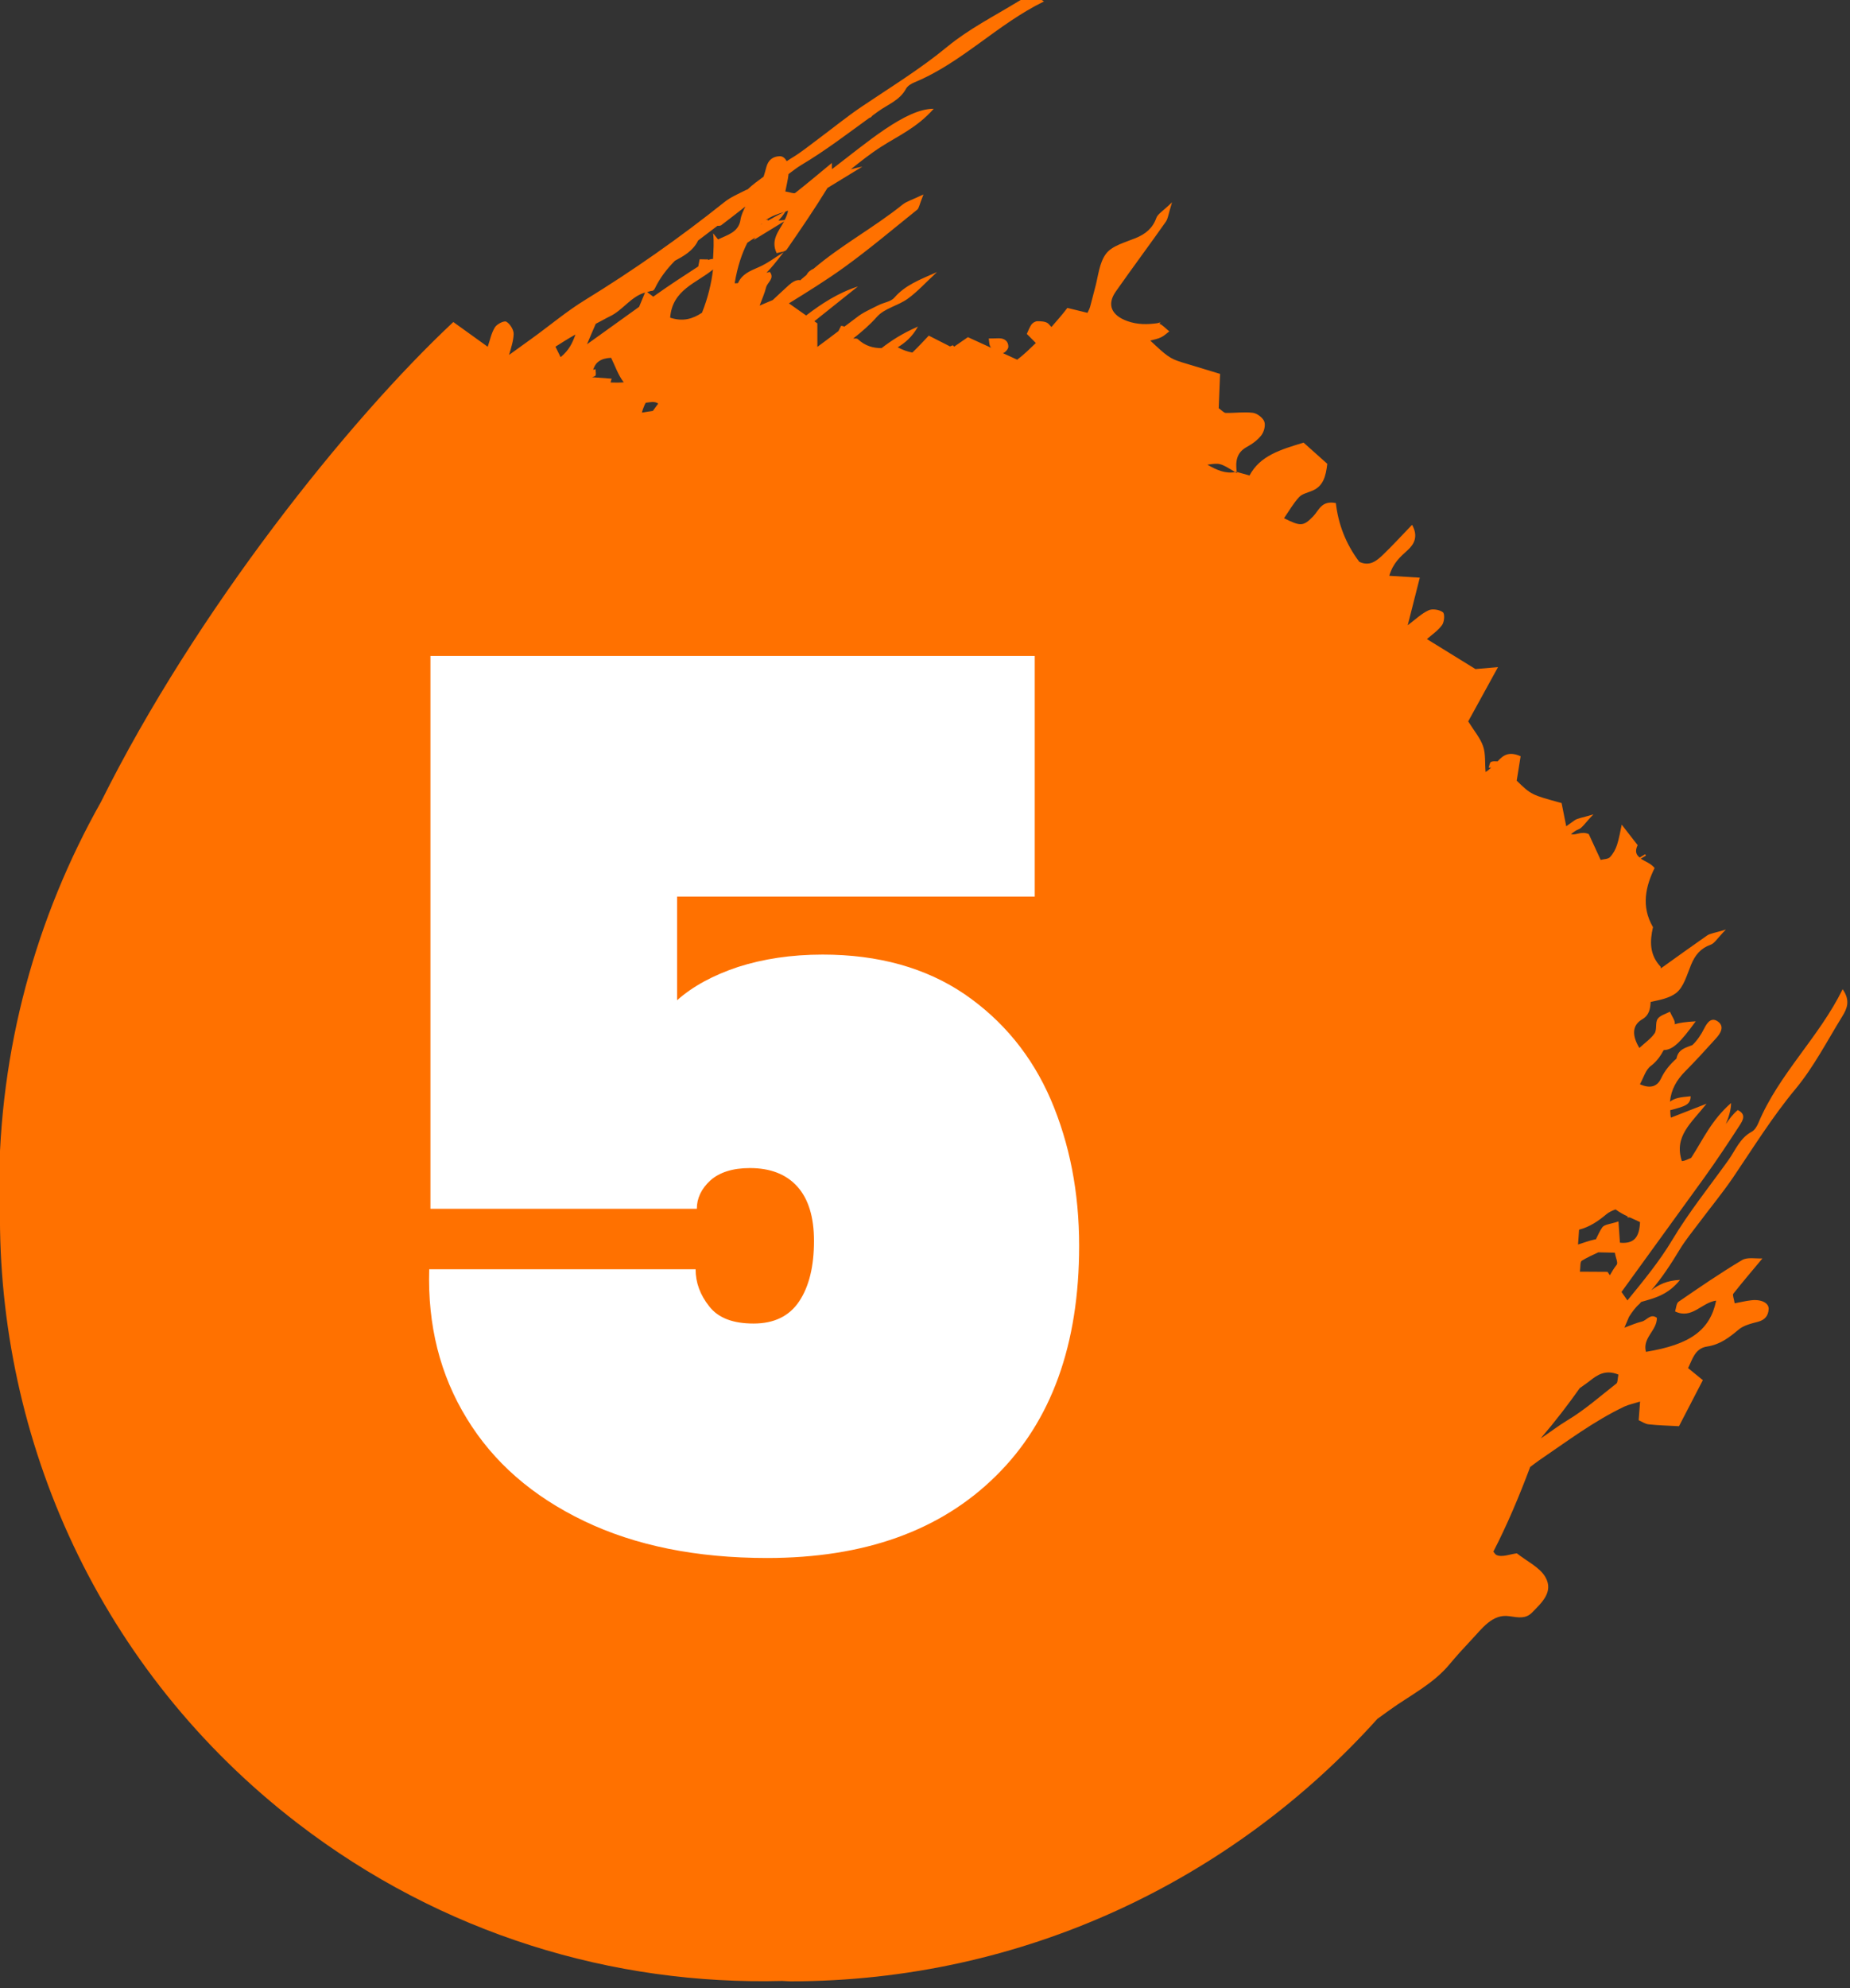
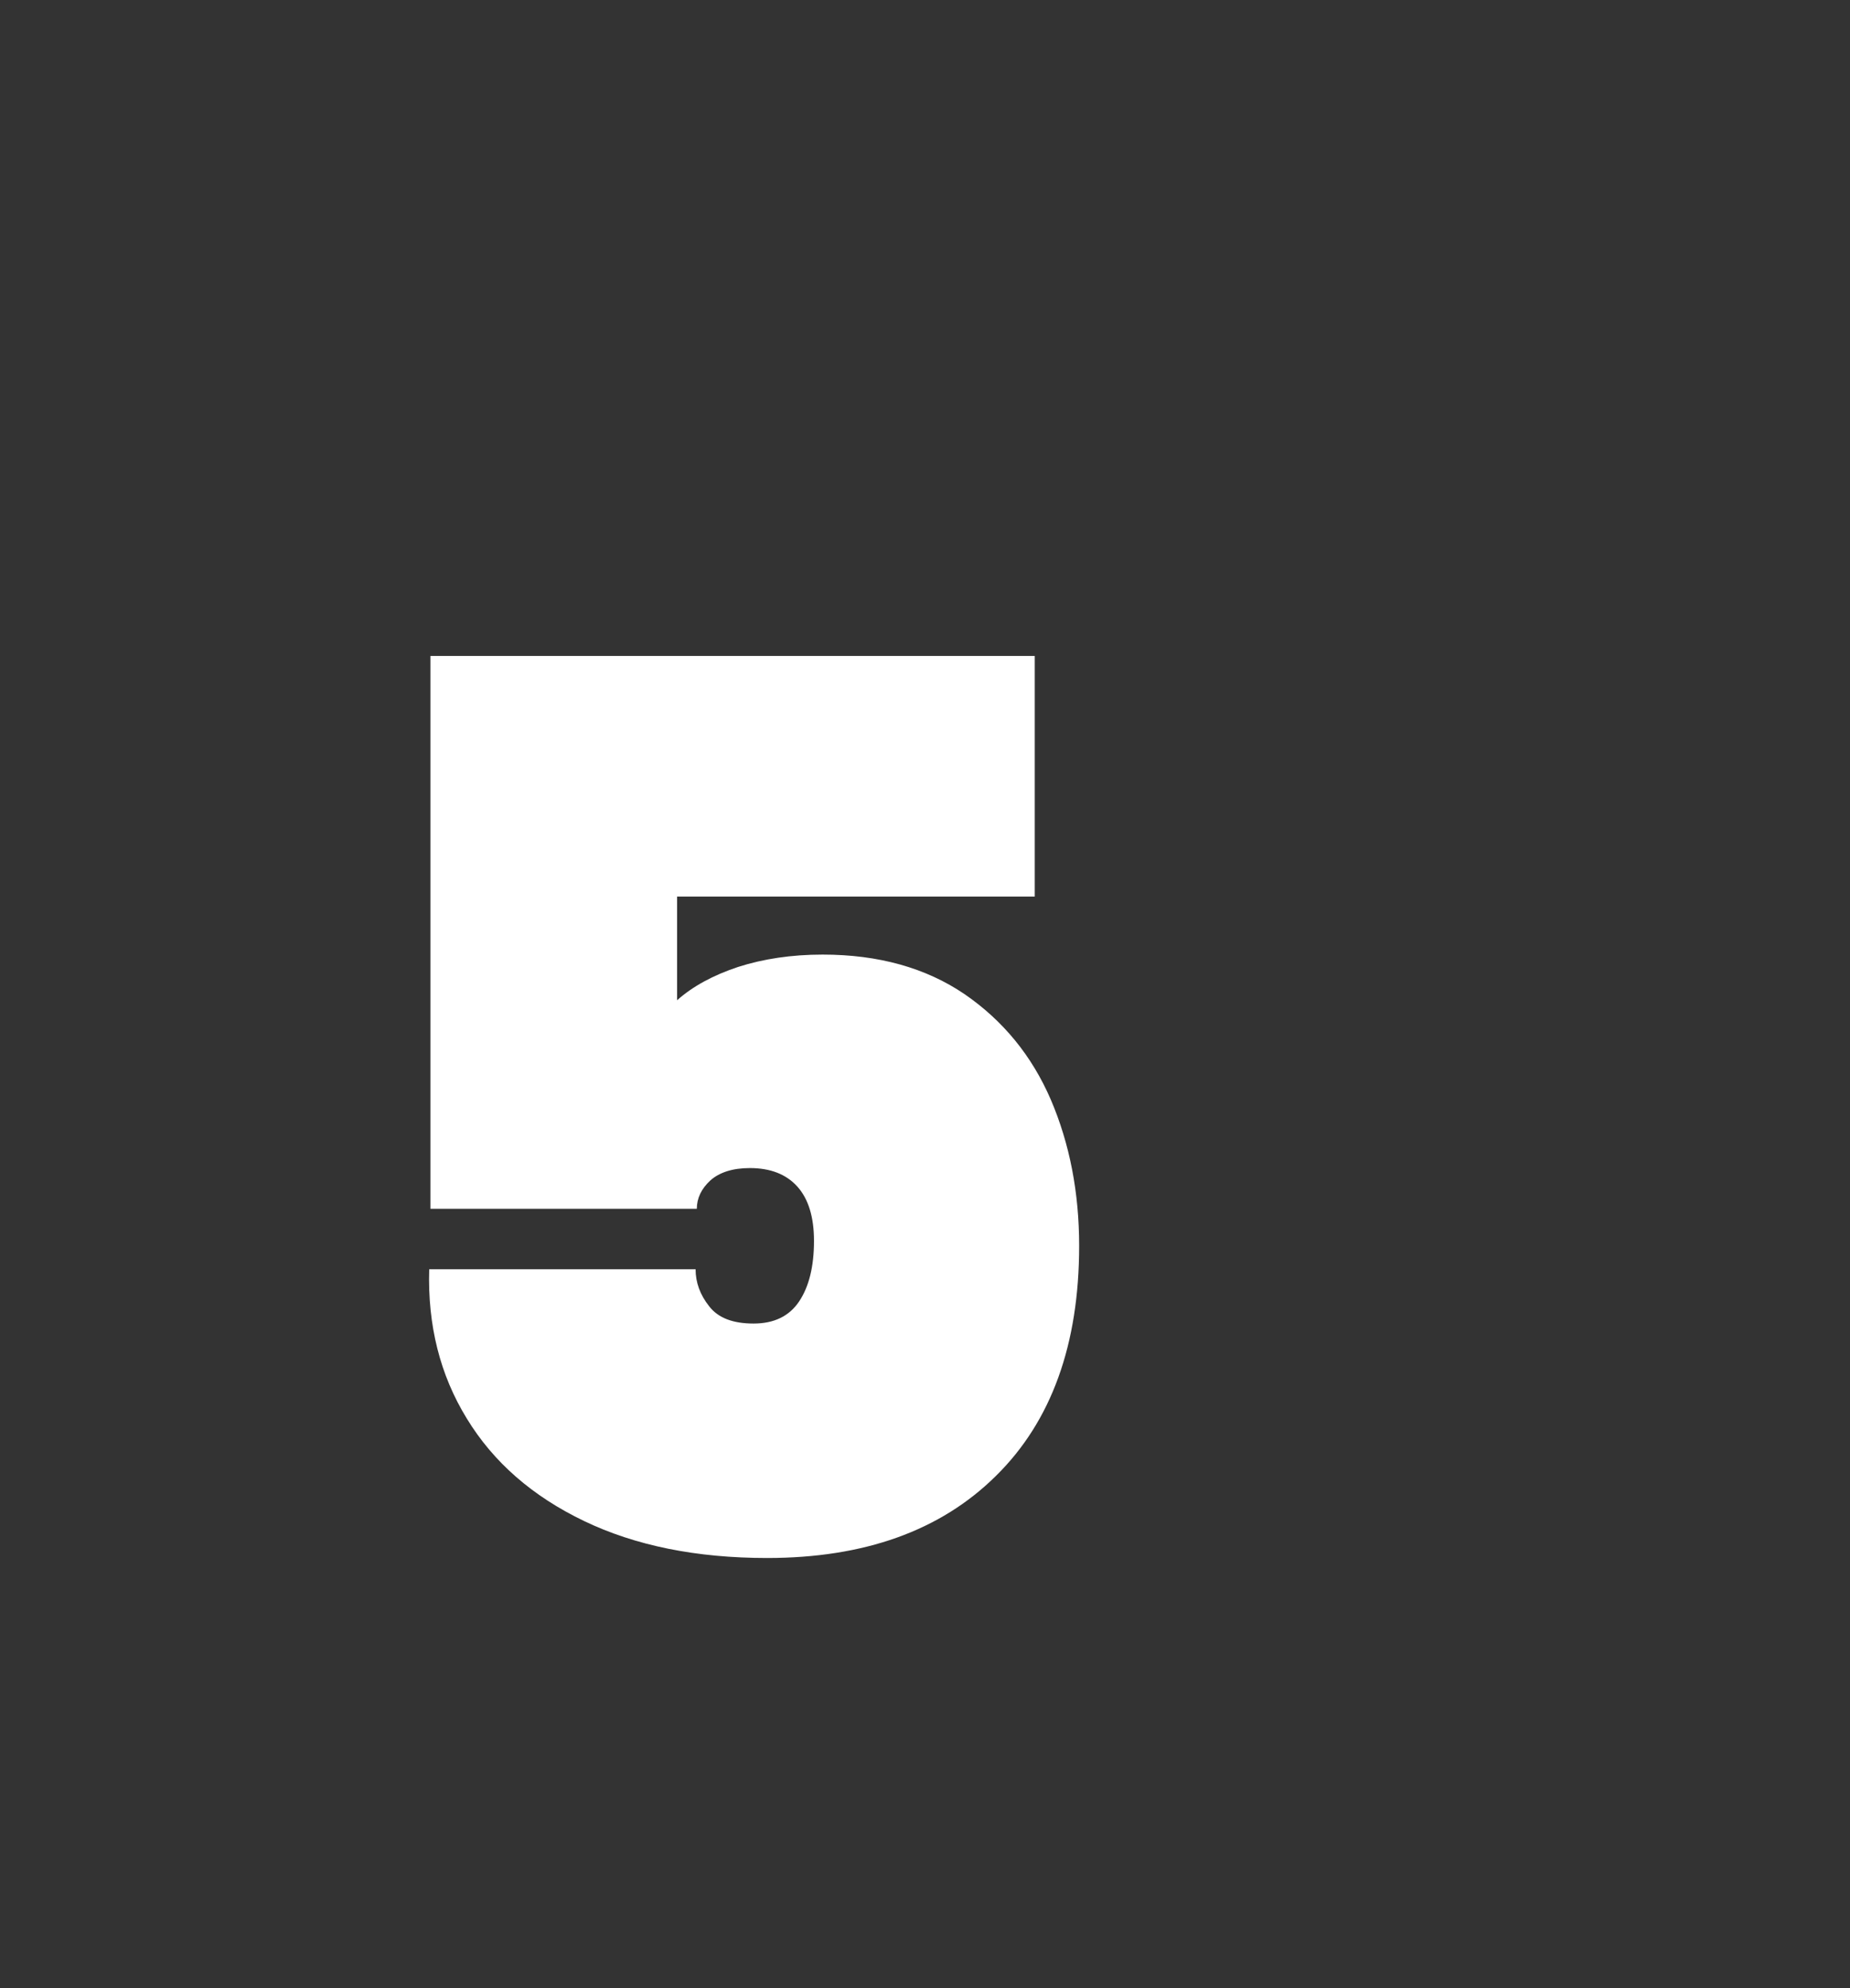
<svg xmlns="http://www.w3.org/2000/svg" width="100%" height="100%" viewBox="0 0 500 537" version="1.1" xml:space="preserve" style="fill-rule:evenodd;clip-rule:evenodd;stroke-linejoin:round;stroke-miterlimit:2;">
  <rect x="0" y="0" width="500" height="537" fill="#333333" stroke="none" />
  <g transform="matrix(1,0,0,1,-6371.39,-20483.9)">
    <g transform="matrix(8.333,0,0,8.333,0,0)">
      <g transform="matrix(1,0,0,1,817.023,2477.47)">
-         <path d="M0,25.545C-0.521,25.951 -1.021,26.397 -1.585,26.734C-1.884,26.914 -2.157,27.128 -2.448,27.319C-2.447,27.316 -2.445,27.312 -2.444,27.309C-1.988,26.778 -1.553,26.212 -1.19,25.695C-1.084,25.615 -0.971,25.545 -0.867,25.462C-0.621,25.267 -0.36,25.082 0.065,25.254C0.036,25.399 0.046,25.508 0,25.545M-31.505,-9.82C-31.562,-9.682 -31.625,-9.529 -31.697,-9.357C-32.26,-8.953 -32.823,-8.549 -33.387,-8.144C-33.295,-8.362 -33.202,-8.583 -33.103,-8.807C-32.946,-8.886 -32.797,-8.975 -32.638,-9.052C-32.227,-9.249 -31.961,-9.691 -31.505,-9.82M-31.271,-9.875C-31.242,-9.877 -31.203,-9.917 -31.188,-9.95C-31.019,-10.303 -30.791,-10.591 -30.536,-10.851C-30.283,-10.986 -29.945,-11.165 -29.784,-11.507C-29.576,-11.666 -29.365,-11.823 -29.158,-11.982C-29.111,-11.98 -29.059,-11.985 -29.035,-12.002C-28.772,-12.202 -28.511,-12.405 -28.25,-12.609C-28.316,-12.474 -28.383,-12.341 -28.409,-12.179C-28.472,-11.765 -28.85,-11.686 -29.136,-11.542C-29.199,-11.62 -29.245,-11.677 -29.297,-11.741C-29.262,-11.476 -29.286,-11.191 -29.299,-10.91C-29.353,-10.91 -29.409,-10.898 -29.462,-10.87C-29.459,-10.878 -29.455,-10.886 -29.452,-10.894C-29.521,-10.895 -29.589,-10.897 -29.734,-10.899C-29.747,-10.829 -29.763,-10.747 -29.778,-10.667C-30.253,-10.36 -30.727,-10.05 -31.187,-9.723C-31.204,-9.711 -31.221,-9.699 -31.238,-9.687C-31.306,-9.738 -31.38,-9.793 -31.437,-9.836C-31.381,-9.847 -31.334,-9.875 -31.271,-9.875M-26.977,-12.171C-27.049,-12.165 -27.117,-12.158 -27.177,-12.152C-27.101,-12.239 -27.023,-12.323 -26.955,-12.443C-26.923,-12.45 -26.901,-12.468 -26.867,-12.475C-26.882,-12.366 -26.927,-12.268 -26.977,-12.171M-27.589,-12.17C-27.417,-12.287 -27.217,-12.37 -26.994,-12.428C-27.198,-12.334 -27.359,-12.241 -27.523,-12.148C-27.523,-12.164 -27.521,-12.173 -27.519,-12.187C-27.543,-12.182 -27.565,-12.175 -27.589,-12.17M-27.756,-12.016C-27.742,-12.028 -27.728,-12.042 -27.714,-12.055L-27.714,-12.046C-27.73,-12.036 -27.741,-12.026 -27.756,-12.016M-29.331,-8.657C-29.33,-8.658 -29.33,-8.659 -29.33,-8.66L-29.33,-8.657L-29.331,-8.657ZM-29.657,-9.166C-29.953,-8.971 -30.266,-8.867 -30.69,-9.006C-30.62,-9.915 -29.837,-10.122 -29.299,-10.569C-29.352,-10.12 -29.463,-9.653 -29.657,-9.166M-31.253,-5.982C-31.37,-5.962 -31.489,-5.951 -31.605,-5.928C-31.59,-6.001 -31.559,-6.084 -31.514,-6.189C-31.505,-6.209 -31.492,-6.228 -31.481,-6.248C-31.342,-6.263 -31.195,-6.308 -31.078,-6.22C-31.136,-6.141 -31.195,-6.061 -31.253,-5.982M-34.41,-8.066C-34.196,-8.201 -33.981,-8.338 -33.761,-8.46C-33.853,-8.208 -33.956,-7.96 -34.243,-7.726C-34.304,-7.85 -34.356,-7.957 -34.41,-8.066M-33.186,-7.315C-33.119,-7.55 -32.953,-7.69 -32.605,-7.705C-32.479,-7.451 -32.38,-7.151 -32.198,-6.913C-32.197,-6.912 -32.196,-6.911 -32.195,-6.91C-32.336,-6.899 -32.477,-6.899 -32.622,-6.905C-32.61,-6.948 -32.603,-6.982 -32.587,-7.029C-32.828,-7.048 -32.998,-7.059 -33.224,-7.076C-33.189,-7.09 -33.146,-7.097 -33.12,-7.12C-33.08,-7.155 -33.111,-7.263 -33.109,-7.337C-33.135,-7.33 -33.159,-7.322 -33.186,-7.315M-0.289,21.923C-0.519,21.922 -0.83,21.919 -1.183,21.918C-1.161,21.768 -1.182,21.601 -1.122,21.564C-0.945,21.455 -0.764,21.376 -0.587,21.292C-0.411,21.295 -0.237,21.299 -0.052,21.303C-0.023,21.463 0.06,21.631 0.01,21.695C-0.076,21.801 -0.145,21.917 -0.211,22.035C-0.236,21.998 -0.261,21.963 -0.289,21.923M-0.458,20.482C-0.541,20.602 -0.599,20.739 -0.665,20.87C-0.68,20.873 -0.694,20.872 -0.708,20.876C-0.89,20.917 -1.066,20.982 -1.244,21.038C-1.234,20.878 -1.219,20.719 -1.211,20.558C-0.874,20.47 -0.6,20.289 -0.333,20.064C-0.248,19.991 -0.14,19.941 -0.027,19.901C0.095,19.991 0.23,20.065 0.368,20.129C0.364,20.14 0.359,20.15 0.355,20.161C0.378,20.161 0.41,20.16 0.435,20.16C0.548,20.211 0.662,20.26 0.767,20.312C0.745,20.792 0.581,21.026 0.115,20.979C0.097,20.729 0.086,20.551 0.067,20.29C-0.18,20.376 -0.386,20.382 -0.458,20.482M4.605,17.099C4.56,17.207 4.486,17.33 4.388,17.383C4,17.591 3.863,17.983 3.628,18.309C3.016,19.163 2.359,19.978 1.813,20.888C1.397,21.584 0.876,22.215 0.358,22.85C0.294,22.759 0.23,22.667 0.166,22.576C1.064,21.335 1.964,20.091 2.863,18.853C3.259,18.301 3.635,17.735 4.005,17.164C4.1,17.014 4.22,16.815 3.936,16.68C3.784,16.807 3.664,16.966 3.551,17.134C3.65,16.893 3.72,16.661 3.719,16.452C3.079,17.012 2.808,17.639 2.44,18.207C2.433,18.216 2.425,18.225 2.418,18.235C2.319,18.267 2.245,18.326 2.123,18.335C1.86,17.525 2.428,17.107 2.924,16.474C2.432,16.666 2.114,16.79 1.767,16.926C1.749,16.839 1.753,16.765 1.746,16.685C1.845,16.658 1.945,16.635 2.042,16.602C2.217,16.545 2.412,16.488 2.408,16.232C2.052,16.265 1.902,16.288 1.738,16.407C1.774,16.011 1.958,15.698 2.238,15.418C2.582,15.072 2.909,14.71 3.236,14.35C3.377,14.194 3.513,13.973 3.299,13.814C3.086,13.659 2.952,13.827 2.846,14.039C2.75,14.232 2.622,14.423 2.467,14.572C2.272,14.655 2.007,14.693 1.949,15.01C1.747,15.192 1.57,15.395 1.448,15.657C1.341,15.887 1.133,16.01 0.763,15.843C0.881,15.636 0.945,15.378 1.116,15.25C1.308,15.106 1.432,14.926 1.535,14.735C1.832,14.73 2.076,14.486 2.573,13.803C2.246,13.822 2.052,13.848 1.89,13.898C1.926,13.802 1.793,13.629 1.736,13.491C1.598,13.566 1.412,13.611 1.336,13.728C1.255,13.849 1.321,14.07 1.24,14.192C1.118,14.369 0.924,14.501 0.745,14.667C0.494,14.251 0.515,13.924 0.841,13.736C1.067,13.604 1.099,13.393 1.112,13.174C1.41,13.111 1.713,13.055 1.934,12.888C2.185,12.697 2.288,12.292 2.424,11.966C2.554,11.653 2.735,11.433 3.06,11.319C3.187,11.273 3.272,11.113 3.55,10.829C3.189,10.941 3.041,10.951 2.938,11.024C2.435,11.374 1.939,11.732 1.441,12.088C1.438,12.067 1.442,12.042 1.431,12.03C1.068,11.639 1.084,11.201 1.187,10.751C0.788,10.068 0.958,9.412 1.239,8.834C1.123,8.686 0.928,8.621 0.791,8.532L0.959,8.43L0.933,8.387L0.756,8.494C0.65,8.41 0.588,8.304 0.689,8.092L0.173,7.428C0.126,7.649 0.089,7.872 0.021,8.083C-0.026,8.228 -0.105,8.374 -0.209,8.482C-0.273,8.548 -0.41,8.544 -0.51,8.571C-0.664,8.235 -0.8,7.941 -0.896,7.733C-1.143,7.628 -1.316,7.785 -1.471,7.734C-1.397,7.681 -1.333,7.618 -1.234,7.583C-1.107,7.538 -1.022,7.378 -0.744,7.094C-1.105,7.206 -1.253,7.216 -1.357,7.288C-1.447,7.352 -1.537,7.417 -1.627,7.481C-1.678,7.222 -1.729,6.964 -1.777,6.728C-2.76,6.46 -2.76,6.46 -3.233,6.003C-3.189,5.726 -3.146,5.458 -3.106,5.211C-3.498,5.037 -3.68,5.188 -3.854,5.377C-3.927,5.375 -4.004,5.366 -4.065,5.393C-4.11,5.414 -4.118,5.516 -4.143,5.583L-4.061,5.576C-4.118,5.628 -4.171,5.684 -4.243,5.721C-4.269,5.408 -4.238,5.13 -4.324,4.883C-4.415,4.621 -4.614,4.389 -4.806,4.081C-4.494,3.514 -4.188,2.957 -3.839,2.321C-4.193,2.353 -4.468,2.377 -4.57,2.385C-5.172,2.014 -5.633,1.73 -6.145,1.413C-5.982,1.269 -5.783,1.137 -5.654,0.957C-5.58,0.855 -5.561,0.593 -5.627,0.543C-5.738,0.458 -5.97,0.422 -6.09,0.479C-6.323,0.586 -6.512,0.773 -6.768,0.964C-6.628,0.406 -6.503,-0.081 -6.376,-0.578C-6.721,-0.6 -6.998,-0.617 -7.366,-0.639C-7.241,-1.061 -7.003,-1.259 -6.765,-1.475C-6.555,-1.667 -6.421,-1.923 -6.627,-2.292C-6.954,-1.954 -7.252,-1.625 -7.573,-1.318C-7.777,-1.121 -8.007,-0.934 -8.339,-1.093C-8.784,-1.68 -9.024,-2.332 -9.099,-2.996C-9.567,-3.089 -9.644,-2.763 -9.834,-2.566C-10.156,-2.234 -10.247,-2.241 -10.78,-2.505C-10.618,-2.739 -10.479,-2.986 -10.29,-3.191C-10.189,-3.299 -10.005,-3.334 -9.856,-3.399C-9.509,-3.549 -9.425,-3.856 -9.377,-4.269C-9.623,-4.489 -9.899,-4.737 -10.145,-4.955C-10.893,-4.73 -11.559,-4.532 -11.899,-3.89C-12.071,-3.938 -12.192,-3.973 -12.314,-4.006C-12.312,-3.992 -12.312,-3.979 -12.308,-3.965C-12.329,-3.978 -12.347,-3.989 -12.365,-4C-12.683,-3.944 -12.961,-4.065 -13.265,-4.24C-12.872,-4.298 -12.856,-4.303 -12.365,-4C-12.35,-4.003 -12.334,-4.004 -12.318,-4.008C-12.316,-4.007 -12.314,-4.006 -12.314,-4.006C-12.357,-4.335 -12.328,-4.628 -11.989,-4.814C-11.811,-4.911 -11.635,-5.038 -11.515,-5.194C-11.429,-5.308 -11.374,-5.509 -11.42,-5.639C-11.465,-5.761 -11.655,-5.906 -11.79,-5.922C-12.08,-5.958 -12.377,-5.912 -12.671,-5.919C-12.734,-5.921 -12.799,-6.002 -12.898,-6.072C-12.885,-6.408 -12.87,-6.765 -12.854,-7.184C-13.305,-7.321 -13.709,-7.443 -14.116,-7.566C-14.479,-7.681 -14.586,-7.763 -15.117,-8.263C-14.987,-8.299 -14.868,-8.32 -14.766,-8.371C-14.667,-8.417 -14.589,-8.497 -14.501,-8.562C-14.609,-8.645 -14.726,-8.781 -14.82,-8.807C-14.808,-8.826 -14.8,-8.834 -14.786,-8.855C-14.817,-8.846 -14.85,-8.837 -14.881,-8.828C-15.214,-8.782 -15.531,-8.777 -15.862,-8.895C-16.379,-9.081 -16.534,-9.43 -16.236,-9.854C-15.704,-10.612 -15.149,-11.355 -14.616,-12.112C-14.54,-12.22 -14.529,-12.372 -14.412,-12.746C-14.707,-12.46 -14.873,-12.372 -14.921,-12.24C-15.041,-11.905 -15.269,-11.718 -15.594,-11.585C-15.932,-11.446 -16.352,-11.341 -16.55,-11.082C-16.779,-10.783 -16.806,-10.331 -16.916,-9.945C-16.97,-9.749 -17.015,-9.55 -17.07,-9.357C-17.089,-9.29 -17.125,-9.227 -17.154,-9.163C-17.359,-9.213 -17.563,-9.262 -17.807,-9.322C-17.968,-9.108 -18.147,-8.907 -18.324,-8.703C-18.361,-8.74 -18.393,-8.785 -18.433,-8.819C-18.514,-8.886 -18.661,-8.89 -18.775,-8.891C-18.843,-8.892 -18.928,-8.842 -18.97,-8.787C-19.036,-8.694 -19.075,-8.581 -19.122,-8.479C-19.02,-8.375 -18.926,-8.282 -18.829,-8.185C-19.022,-8.001 -19.207,-7.814 -19.434,-7.644C-19.595,-7.717 -19.741,-7.784 -19.898,-7.856C-19.831,-7.871 -19.723,-7.985 -19.721,-8.06C-19.716,-8.238 -19.845,-8.339 -20.025,-8.338C-20.135,-8.334 -20.246,-8.334 -20.356,-8.331C-20.342,-8.223 -20.343,-8.101 -20.284,-8.035C-20.274,-8.023 -20.253,-8.023 -20.241,-8.012C-20.505,-8.132 -20.78,-8.258 -21.033,-8.374C-21.208,-8.254 -21.349,-8.157 -21.481,-8.065C-21.495,-8.079 -21.503,-8.1 -21.519,-8.112C-21.549,-8.098 -21.582,-8.088 -21.613,-8.074C-21.843,-8.191 -22.048,-8.296 -22.302,-8.424C-22.477,-8.238 -22.652,-8.05 -22.835,-7.875C-22.991,-7.905 -23.149,-7.959 -23.309,-8.046C-23.077,-8.187 -22.844,-8.374 -22.653,-8.717C-23.18,-8.487 -23.523,-8.257 -23.833,-8.019C-24.103,-8.019 -24.363,-8.086 -24.604,-8.311C-24.628,-8.333 -24.68,-8.333 -24.72,-8.331C-24.73,-8.33 -24.743,-8.33 -24.753,-8.33C-24.479,-8.545 -24.215,-8.772 -23.983,-9.034C-23.739,-9.31 -23.299,-9.393 -22.987,-9.618C-22.674,-9.843 -22.41,-10.137 -22.036,-10.484C-22.603,-10.235 -23.068,-10.059 -23.418,-9.655C-23.533,-9.522 -23.763,-9.498 -23.936,-9.41C-24.178,-9.285 -24.438,-9.178 -24.647,-9.009C-24.775,-8.907 -24.909,-8.816 -25.038,-8.716C-25.072,-8.726 -25.099,-8.738 -25.144,-8.743C-25.171,-8.689 -25.206,-8.626 -25.233,-8.57C-25.459,-8.397 -25.686,-8.228 -25.915,-8.059C-25.915,-8.354 -25.916,-8.621 -25.916,-8.821C-25.951,-8.846 -25.979,-8.866 -26.013,-8.89C-25.542,-9.265 -25.072,-9.642 -24.6,-10.018C-25.243,-9.81 -25.775,-9.463 -26.28,-9.077C-26.468,-9.21 -26.657,-9.343 -26.838,-9.47C-26.235,-9.843 -25.633,-10.216 -25.057,-10.63C-24.237,-11.221 -23.463,-11.877 -22.673,-12.51C-22.62,-12.553 -22.612,-12.655 -22.474,-13C-22.842,-12.825 -23.021,-12.777 -23.154,-12.67C-24.078,-11.927 -25.134,-11.364 -26.038,-10.593C-26.141,-10.548 -26.221,-10.486 -26.263,-10.396C-26.329,-10.335 -26.402,-10.285 -26.466,-10.22C-26.592,-10.248 -26.729,-10.16 -26.837,-10.064C-27.014,-9.904 -27.188,-9.74 -27.363,-9.577C-27.503,-9.518 -27.643,-9.46 -27.788,-9.398C-27.713,-9.604 -27.627,-9.79 -27.579,-9.987C-27.538,-10.151 -27.295,-10.274 -27.455,-10.488C-27.496,-10.488 -27.528,-10.468 -27.566,-10.46C-27.424,-10.607 -27.263,-10.799 -27.007,-11.13C-27.28,-10.963 -27.538,-10.762 -27.829,-10.638C-28.102,-10.521 -28.362,-10.416 -28.491,-10.125C-28.527,-10.128 -28.557,-10.113 -28.597,-10.124C-28.504,-10.679 -28.361,-11.089 -28.186,-11.435C-28.104,-11.492 -28.022,-11.55 -27.929,-11.599C-27.949,-11.57 -27.96,-11.556 -27.982,-11.523C-27.684,-11.705 -27.413,-11.871 -26.994,-12.127C-27.171,-11.806 -27.437,-11.521 -27.236,-11.097C-27.124,-11.134 -26.964,-11.137 -26.909,-11.214C-26.455,-11.87 -26.004,-12.53 -25.588,-13.21C-25.243,-13.421 -24.884,-13.64 -24.456,-13.902C-24.613,-13.87 -24.724,-13.845 -24.83,-13.817C-24.508,-14.074 -24.186,-14.33 -23.842,-14.549C-23.293,-14.902 -22.686,-15.162 -22.142,-15.777C-23.048,-15.787 -24.331,-14.663 -25.441,-13.821C-25.443,-13.889 -25.447,-13.958 -25.445,-14.022C-25.84,-13.696 -26.231,-13.366 -26.634,-13.049C-26.675,-13.018 -26.784,-13.069 -26.954,-13.097C-26.919,-13.285 -26.873,-13.463 -26.851,-13.647C-26.85,-13.652 -26.853,-13.655 -26.853,-13.66C-26.715,-13.761 -26.581,-13.869 -26.435,-13.956C-25.654,-14.42 -24.944,-14.966 -24.217,-15.492L-24.213,-15.48C-24.188,-15.503 -24.155,-15.518 -24.138,-15.546C-24.138,-15.547 -24.139,-15.549 -24.139,-15.549C-24.071,-15.599 -24.005,-15.649 -23.936,-15.697C-23.62,-15.923 -23.241,-16.053 -23.039,-16.428C-22.987,-16.522 -22.868,-16.593 -22.763,-16.636C-21.225,-17.272 -20.08,-18.519 -18.565,-19.257C-18.923,-19.512 -19.179,-19.393 -19.412,-19.25C-20.18,-18.781 -20.997,-18.367 -21.689,-17.799C-22.57,-17.071 -23.536,-16.481 -24.476,-15.848C-24.961,-15.52 -25.417,-15.147 -25.888,-14.798C-26.171,-14.588 -26.445,-14.362 -26.746,-14.183C-26.802,-14.15 -26.855,-14.112 -26.911,-14.079C-26.964,-14.179 -27.042,-14.244 -27.141,-14.24C-27.367,-14.23 -27.51,-14.113 -27.571,-13.883C-27.598,-13.783 -27.626,-13.678 -27.66,-13.577C-27.838,-13.447 -28.016,-13.317 -28.179,-13.164C-28.196,-13.157 -28.214,-13.153 -28.23,-13.145C-28.472,-13.021 -28.732,-12.914 -28.941,-12.744C-30.378,-11.598 -31.876,-10.546 -33.441,-9.585C-34.038,-9.22 -34.579,-8.763 -35.147,-8.352C-35.403,-8.168 -35.658,-7.983 -35.914,-7.799C-35.845,-8.043 -35.773,-8.258 -35.766,-8.474C-35.759,-8.606 -35.882,-8.806 -36.003,-8.875C-36.075,-8.918 -36.309,-8.799 -36.375,-8.692C-36.492,-8.503 -36.536,-8.269 -36.607,-8.063C-36.975,-8.327 -37.332,-8.584 -37.723,-8.865C-41.113,-5.694 -46.06,0.474 -49.155,6.699C-51.248,10.415 -52.456,14.696 -52.456,19.264C-52.456,19.465 -52.43,19.659 -52.426,19.858C-52.509,27.385 -49.203,34.858 -42.776,39.798C-38.09,43.399 -32.53,45.057 -27.052,44.91C-26.966,44.911 -26.883,44.923 -26.797,44.923C-19.228,44.923 -12.445,41.63 -7.753,36.416C-7.621,36.321 -7.489,36.225 -7.357,36.13C-6.693,35.651 -5.944,35.29 -5.407,34.64C-5.183,34.371 -4.946,34.112 -4.706,33.857C-4.359,33.491 -4.026,33.004 -3.473,33.087C-3.168,33.132 -2.937,33.177 -2.732,32.965C-2.43,32.656 -2.032,32.305 -2.298,31.828C-2.48,31.502 -2.902,31.309 -3.228,31.049C-3.443,31.073 -3.705,31.187 -3.89,31.103C-3.93,31.084 -3.957,31.03 -3.99,30.994C-3.535,30.11 -3.148,29.188 -2.796,28.249C-2.698,28.179 -2.606,28.102 -2.507,28.035C-1.605,27.422 -0.732,26.763 0.259,26.291C0.396,26.228 0.548,26.198 0.768,26.129C0.75,26.371 0.738,26.54 0.723,26.734C0.827,26.78 0.935,26.856 1.045,26.867C1.362,26.902 1.678,26.908 2.03,26.928C2.289,26.428 2.542,25.94 2.804,25.435C2.639,25.299 2.513,25.198 2.325,25.044C2.465,24.769 2.543,24.404 2.943,24.345C3.357,24.282 3.655,24.057 3.961,23.799C4.127,23.658 4.372,23.6 4.592,23.543C4.815,23.485 4.928,23.347 4.939,23.129C4.948,22.93 4.691,22.806 4.368,22.847C4.19,22.867 4.017,22.911 3.836,22.944C3.809,22.78 3.761,22.674 3.791,22.634C4.099,22.246 4.419,21.87 4.736,21.49C4.511,21.498 4.247,21.442 4.076,21.543C3.372,21.962 2.694,22.428 2.018,22.892C1.943,22.945 1.939,23.099 1.903,23.207C2.452,23.471 2.763,22.918 3.236,22.857C3.038,23.818 2.386,24.285 0.958,24.517C0.839,24.057 1.315,23.836 1.314,23.416C1.108,23.261 0.989,23.495 0.83,23.534C0.64,23.58 0.46,23.661 0.26,23.734C0.312,23.612 0.361,23.497 0.411,23.379C0.511,23.225 0.615,23.078 0.749,22.962C0.771,22.943 0.783,22.918 0.804,22.899C1.221,22.78 1.667,22.68 2.063,22.186C1.639,22.201 1.363,22.345 1.133,22.522C1.479,22.114 1.771,21.671 2.047,21.212C2.234,20.901 2.469,20.618 2.688,20.326C3.051,19.84 3.439,19.37 3.782,18.869C4.441,17.898 5.056,16.901 5.814,15.991C6.405,15.278 6.838,14.433 7.328,13.64C7.476,13.4 7.6,13.135 7.338,12.763C6.567,14.329 5.271,15.509 4.605,17.099" style="fill:rgb(255,113,0);fill-rule:nonzero;" />
-       </g>
+         </g>
      <g transform="matrix(1,0,0,1,-3.07,-1.67)">
-         <path d="M801.228,2488.9L789.628,2488.9L789.628,2492.26C790.134,2491.81 790.794,2491.45 791.608,2491.18C792.421,2490.92 793.334,2490.78 794.348,2490.78C796.161,2490.78 797.694,2491.21 798.948,2492.06C800.201,2492.92 801.134,2494.06 801.748,2495.48C802.361,2496.91 802.668,2498.49 802.668,2500.22C802.668,2503.42 801.768,2505.91 799.968,2507.68C798.168,2509.46 795.694,2510.34 792.548,2510.34C790.254,2510.34 788.274,2509.94 786.608,2509.14C784.941,2508.34 783.674,2507.24 782.808,2505.82C781.941,2504.41 781.534,2502.8 781.588,2500.98L790.228,2500.98C790.228,2501.41 790.374,2501.81 790.668,2502.18C790.961,2502.56 791.441,2502.74 792.108,2502.74C792.774,2502.74 793.268,2502.5 793.588,2502.02C793.908,2501.54 794.068,2500.89 794.068,2500.06C794.068,2499.29 793.888,2498.7 793.528,2498.3C793.168,2497.9 792.654,2497.7 791.988,2497.7C791.428,2497.7 791.001,2497.84 790.708,2498.1C790.414,2498.37 790.268,2498.68 790.268,2499.02L781.628,2499.02L781.628,2481.1L801.228,2481.1L801.228,2488.9Z" style="fill:white;fill-rule:nonzero;" />
+         <path d="M801.228,2488.9L789.628,2488.9L789.628,2492.26C790.134,2491.81 790.794,2491.45 791.608,2491.18C792.421,2490.92 793.334,2490.78 794.348,2490.78C796.161,2490.78 797.694,2491.21 798.948,2492.06C800.201,2492.92 801.134,2494.06 801.748,2495.48C802.361,2496.91 802.668,2498.49 802.668,2500.22C802.668,2503.42 801.768,2505.91 799.968,2507.68C798.168,2509.46 795.694,2510.34 792.548,2510.34C790.254,2510.34 788.274,2509.94 786.608,2509.14C784.941,2508.34 783.674,2507.24 782.808,2505.82C781.941,2504.41 781.534,2502.8 781.588,2500.98L790.228,2500.98C790.228,2501.41 790.374,2501.81 790.668,2502.18C790.961,2502.56 791.441,2502.74 792.108,2502.74C792.774,2502.74 793.268,2502.5 793.588,2502.02C793.908,2501.54 794.068,2500.89 794.068,2500.06C794.068,2499.29 793.888,2498.7 793.528,2498.3C793.168,2497.9 792.654,2497.7 791.988,2497.7C791.428,2497.7 791.001,2497.84 790.708,2498.1C790.414,2498.37 790.268,2498.68 790.268,2499.02L781.628,2499.02L781.628,2481.1L801.228,2481.1Z" style="fill:white;fill-rule:nonzero;" />
      </g>
    </g>
  </g>
</svg>